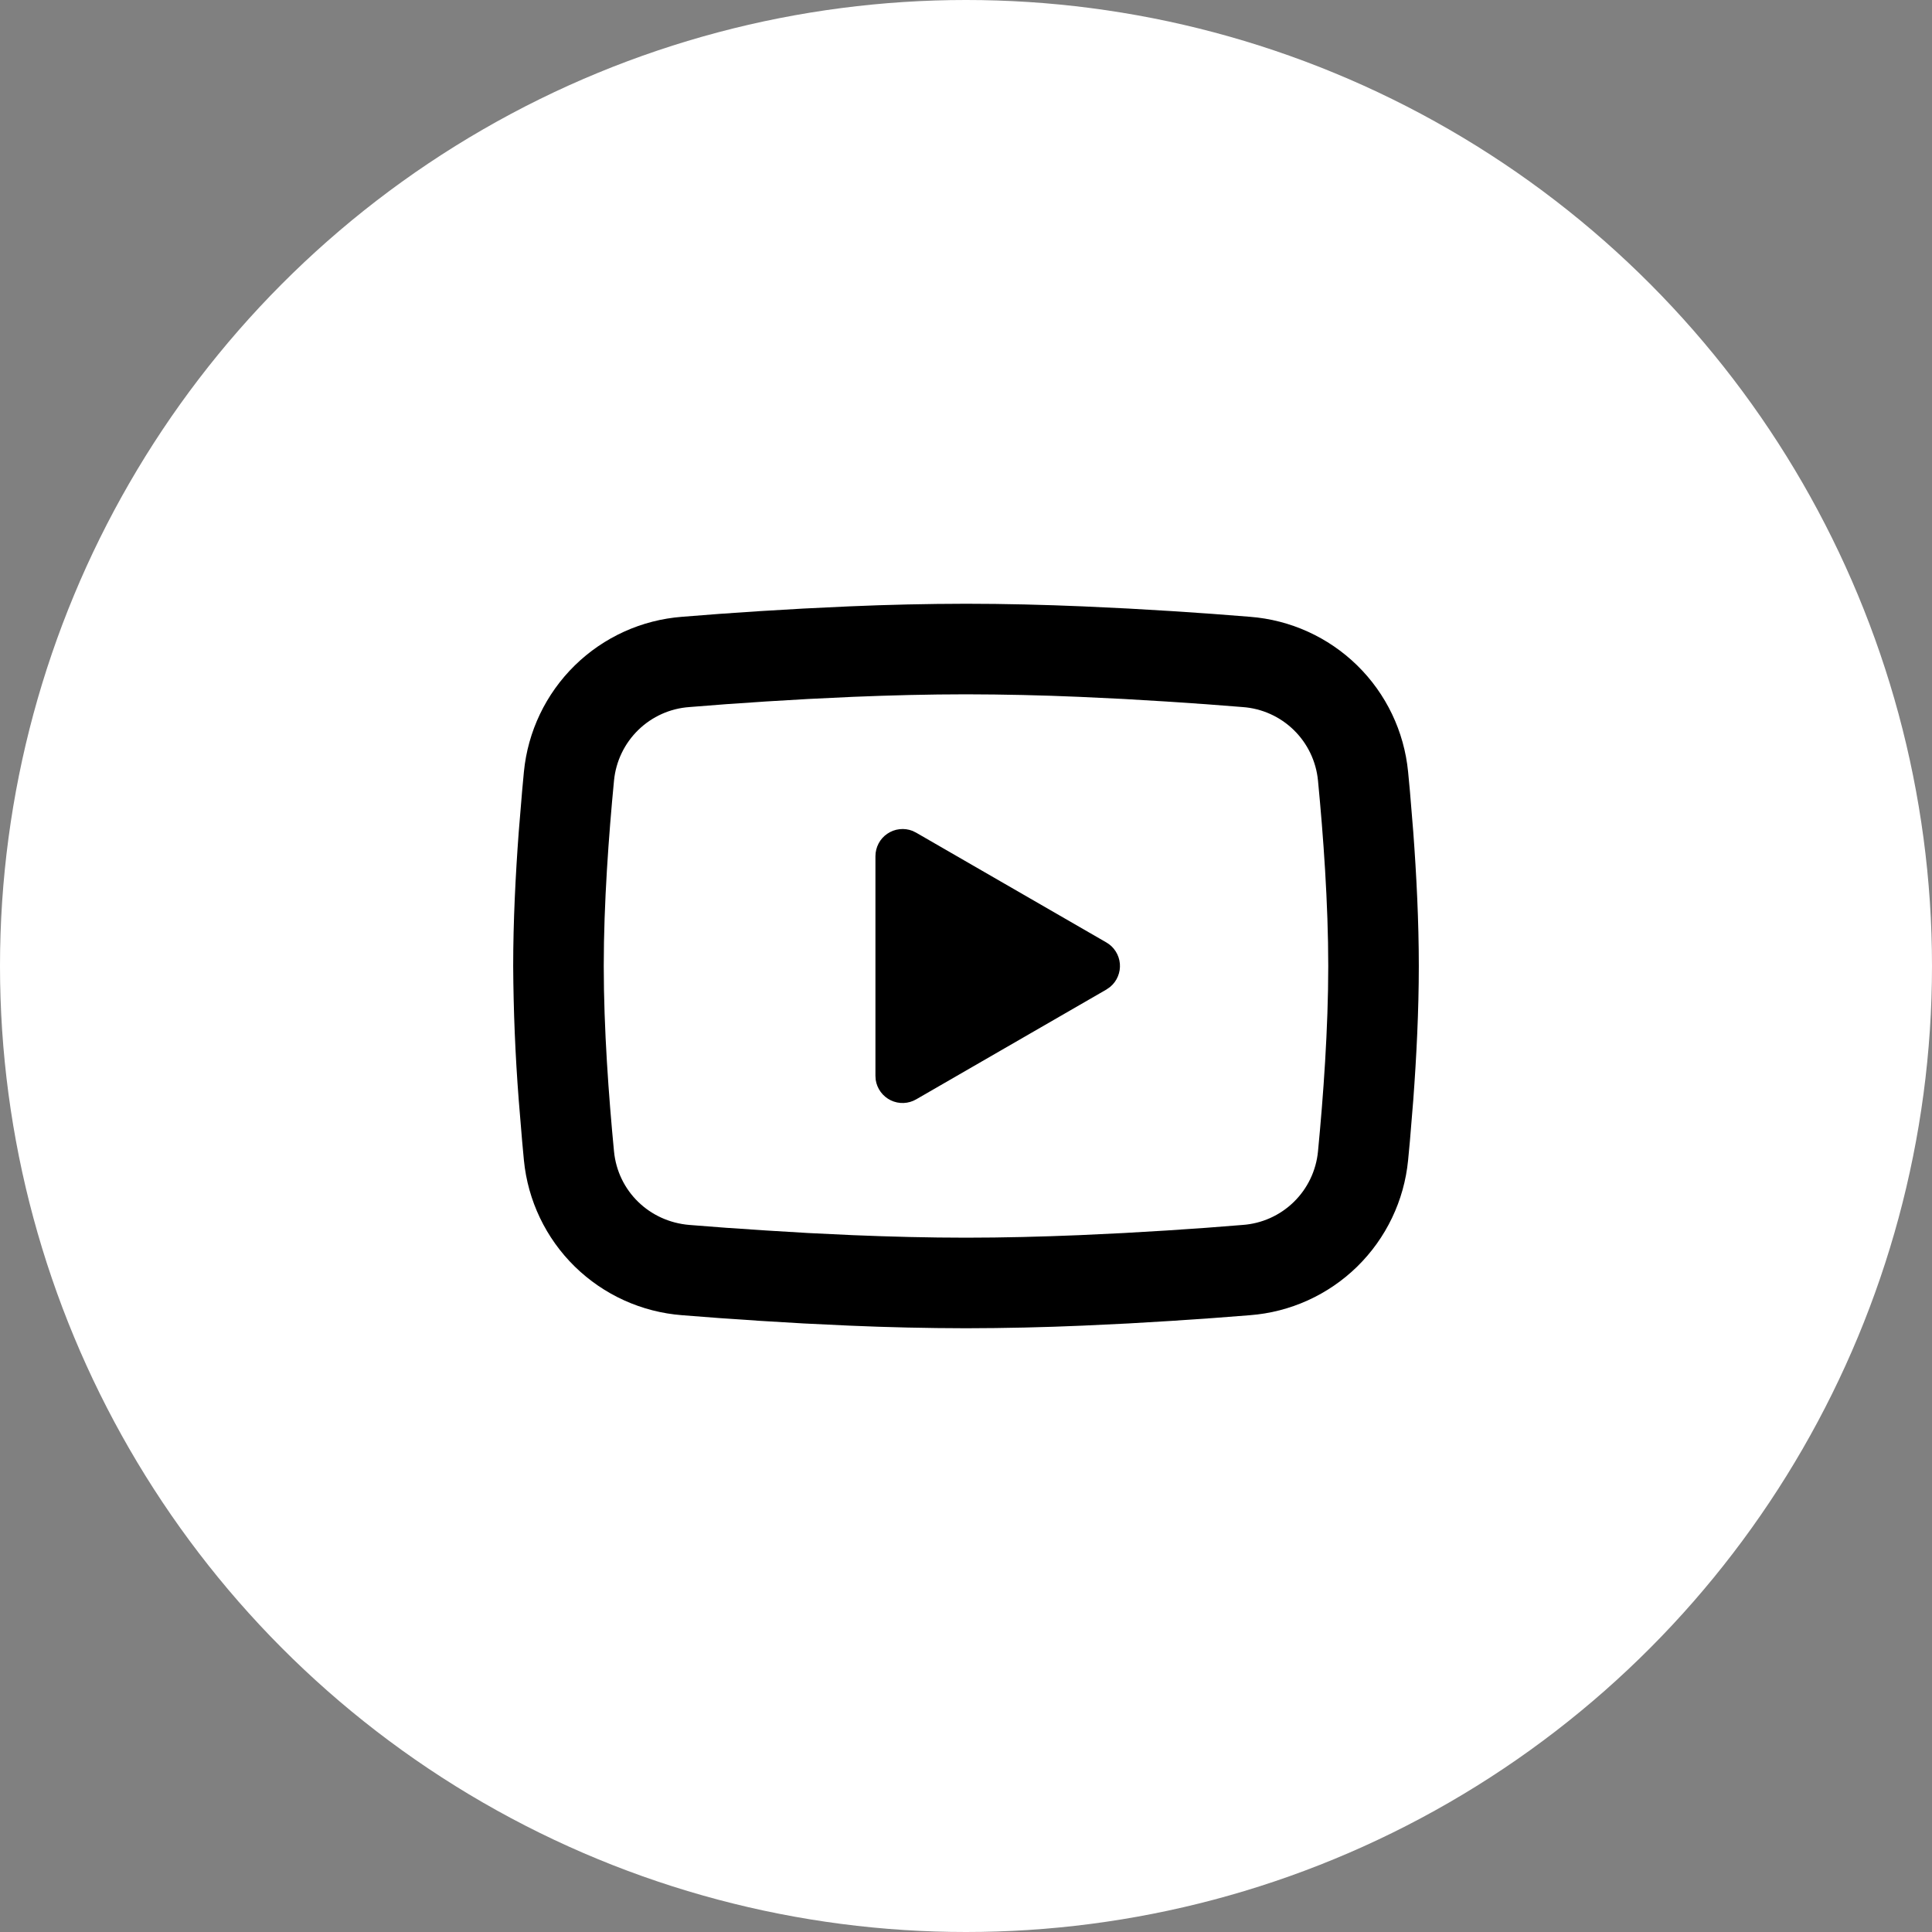
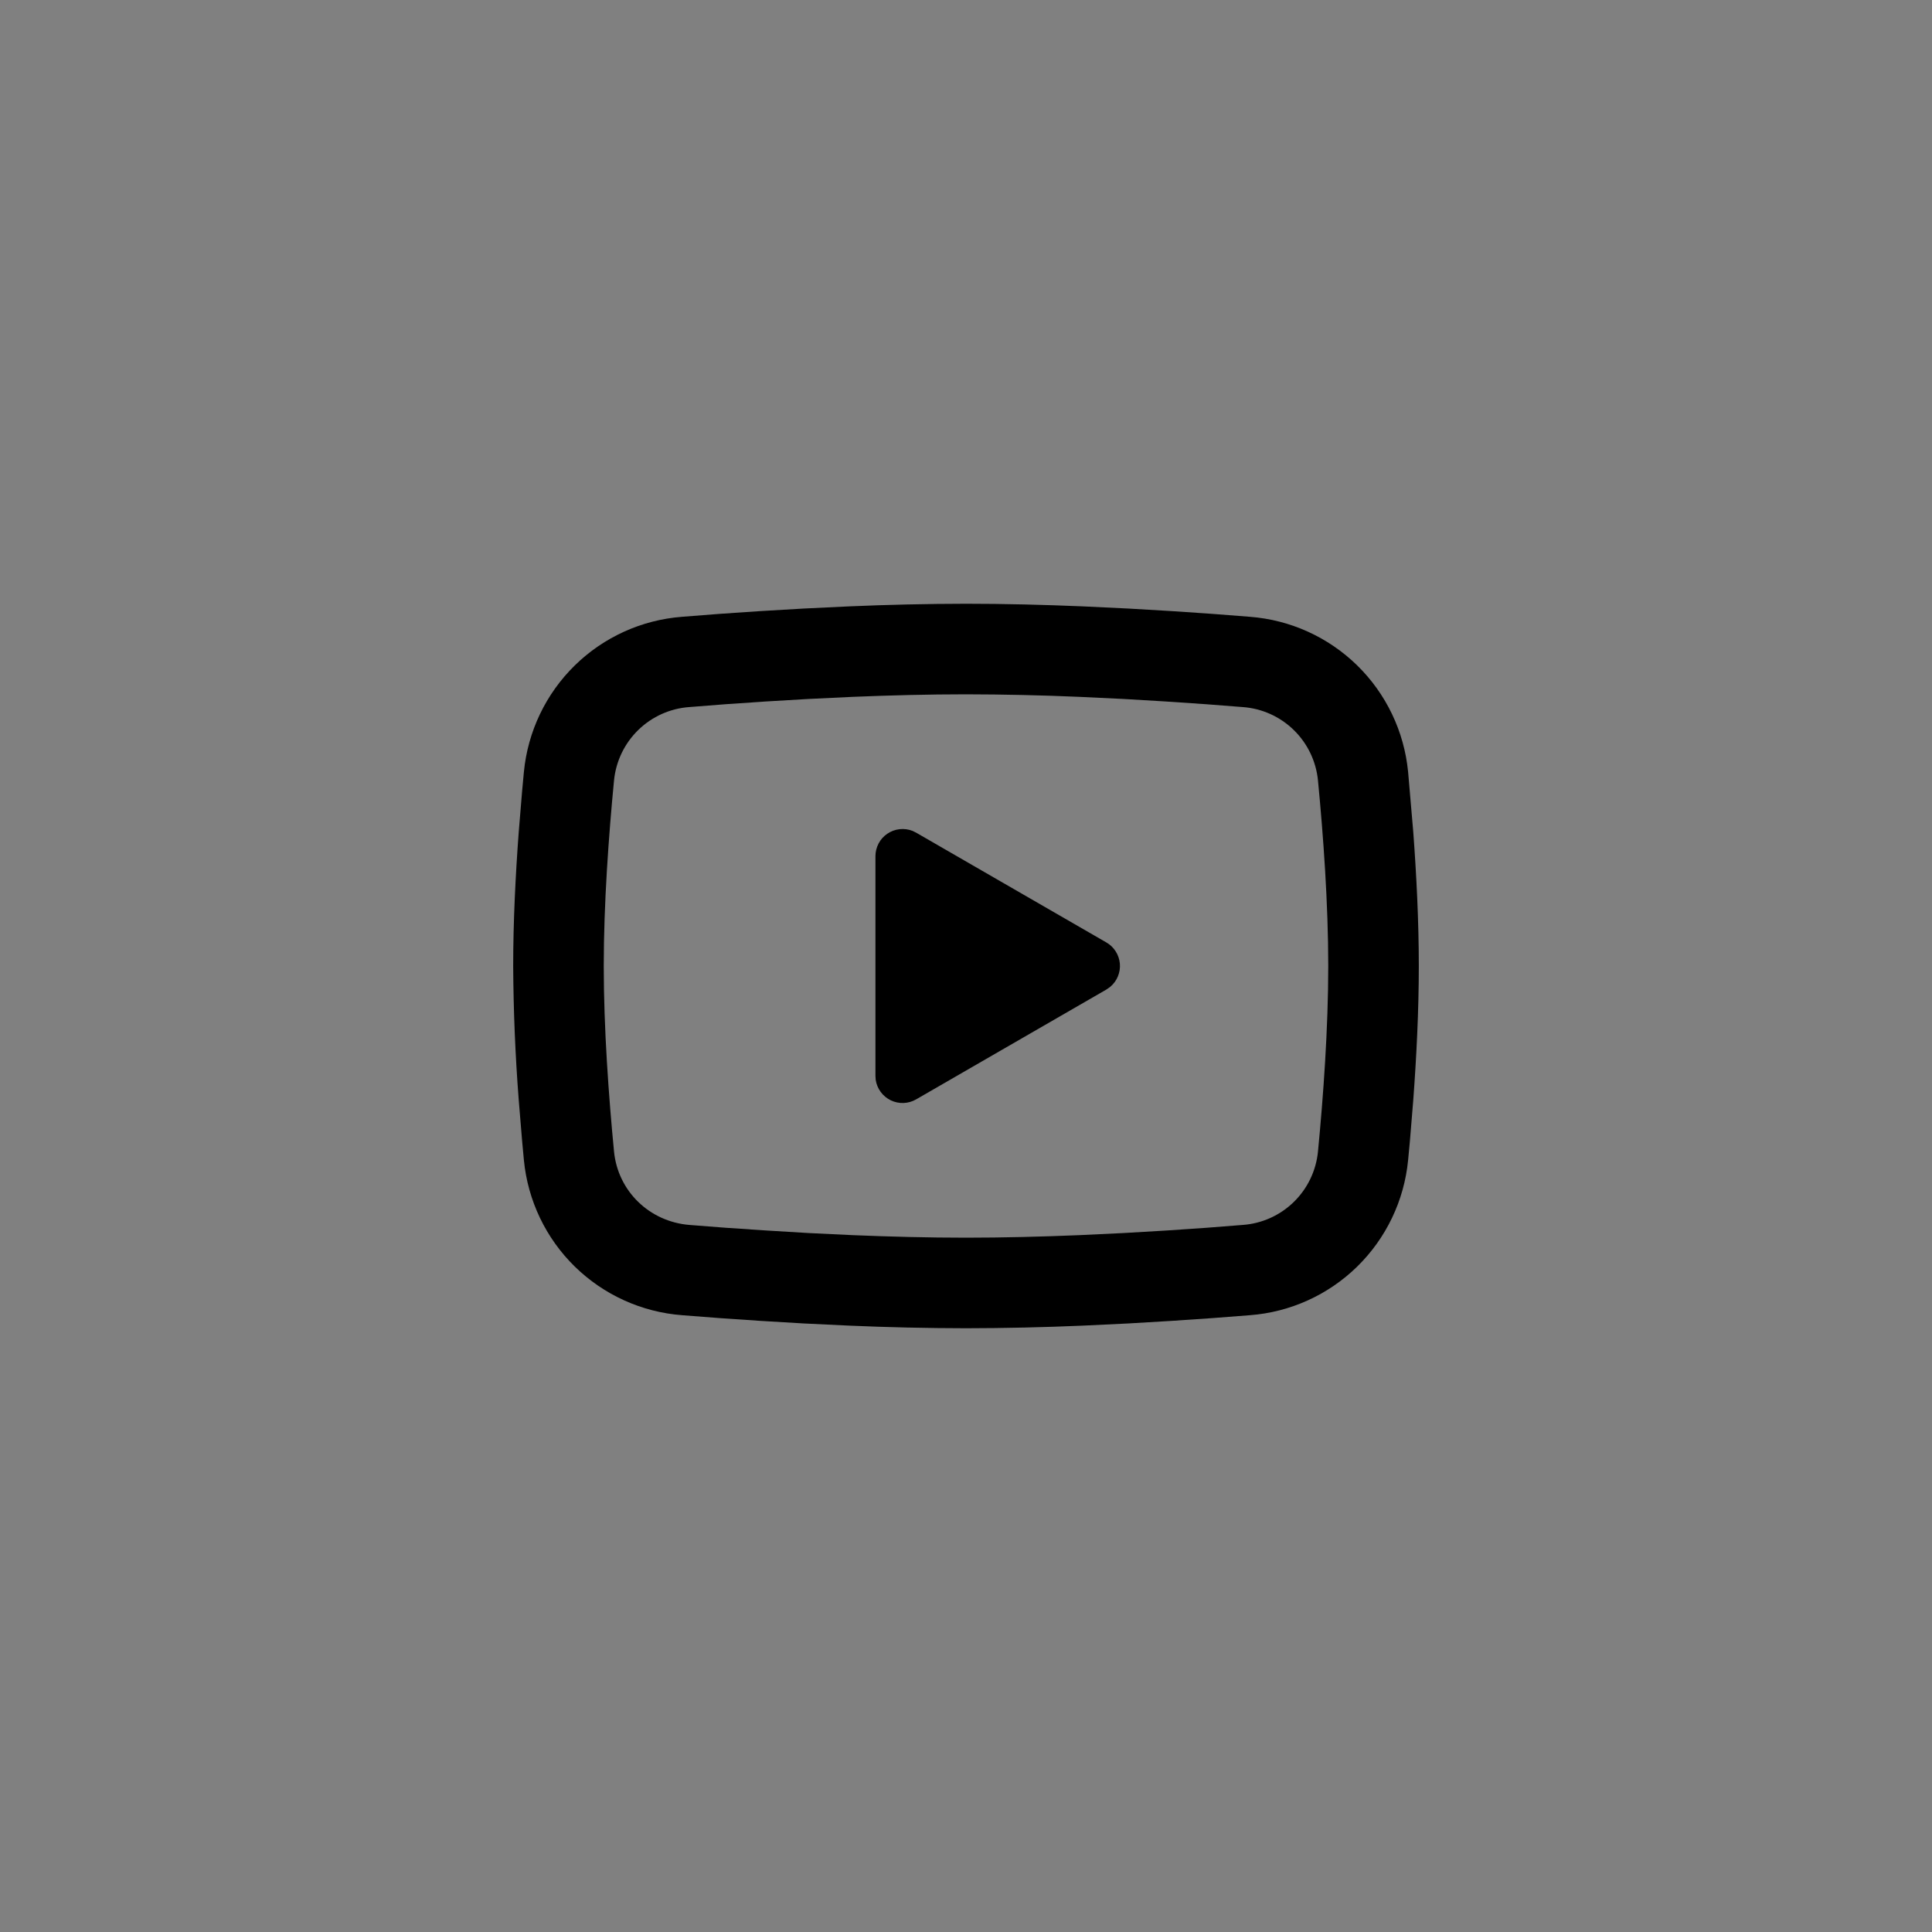
<svg xmlns="http://www.w3.org/2000/svg" width="64" height="64" viewBox="0 0 64 64" fill="none">
  <rect x="0" y="0" width="64" height="64" fill="#808080" stroke="none" />
-   <circle cx="32" cy="32" r="32" fill="white" />
-   <path d="M32 20C33.282 20 34.598 20.033 35.873 20.087L37.379 20.159L38.821 20.244L40.17 20.336L41.404 20.432C42.742 20.534 44.001 21.105 44.96 22.044C45.919 22.983 46.515 24.231 46.645 25.567L46.705 26.204L46.817 27.569C46.922 28.983 47 30.526 47 32C47 33.474 46.922 35.017 46.817 36.431L46.705 37.796L46.645 38.434C46.515 39.77 45.918 41.017 44.959 41.957C44 42.896 42.74 43.467 41.402 43.568L40.172 43.663L38.822 43.755L37.379 43.841L35.873 43.913C34.583 43.969 33.291 43.998 32 44C30.709 43.998 29.417 43.969 28.127 43.913L26.621 43.841L25.18 43.755L23.829 43.663L22.596 43.568C21.258 43.466 19.999 42.895 19.04 41.956C18.081 41.017 17.485 39.769 17.355 38.434L17.296 37.796L17.183 36.431C17.069 34.957 17.008 33.479 17 32C17 30.526 17.078 28.983 17.183 27.569L17.296 26.204L17.355 25.567C17.485 24.231 18.081 22.984 19.04 22.044C19.998 21.105 21.257 20.534 22.595 20.432L23.826 20.336L25.177 20.244L26.619 20.159L28.125 20.087C29.416 20.031 30.708 20.002 32 20ZM32 23C30.762 23 29.489 23.033 28.25 23.084L26.783 23.154L25.375 23.237L24.052 23.327L22.84 23.422C22.202 23.466 21.602 23.735 21.144 24.181C20.686 24.627 20.402 25.22 20.34 25.856C20.165 27.669 20 29.927 20 32C20 34.073 20.165 36.331 20.34 38.144C20.468 39.452 21.506 40.469 22.84 40.578L24.052 40.672L25.375 40.761L26.783 40.846L28.25 40.916C29.489 40.967 30.762 41 32 41C33.237 41 34.511 40.967 35.75 40.916L37.217 40.846L38.626 40.763L39.949 40.673L41.16 40.578C41.798 40.534 42.398 40.265 42.856 39.819C43.314 39.373 43.598 38.78 43.66 38.144C43.835 36.331 44 34.073 44 32C44 29.927 43.835 27.669 43.66 25.856C43.598 25.22 43.314 24.627 42.856 24.181C42.398 23.735 41.798 23.466 41.16 23.422L39.949 23.328L38.626 23.238L37.217 23.154L35.75 23.084C34.501 23.03 33.25 23.002 32 23ZM29 28.363C29 28.216 29.036 28.072 29.104 27.942C29.172 27.812 29.271 27.701 29.393 27.619C29.514 27.536 29.653 27.484 29.799 27.468C29.945 27.451 30.092 27.471 30.229 27.524L30.35 27.584L36.65 31.22C36.776 31.292 36.882 31.394 36.959 31.516C37.037 31.638 37.084 31.777 37.097 31.922C37.109 32.066 37.087 32.211 37.031 32.345C36.976 32.479 36.889 32.597 36.778 32.69L36.65 32.78L30.35 36.417C30.223 36.491 30.08 36.532 29.933 36.538C29.787 36.544 29.641 36.513 29.509 36.45C29.377 36.386 29.262 36.291 29.175 36.173C29.088 36.055 29.031 35.918 29.009 35.773L29 35.638V28.363Z" fill="black" />
+   <path d="M32 20C33.282 20 34.598 20.033 35.873 20.087L37.379 20.159L38.821 20.244L40.17 20.336L41.404 20.432C42.742 20.534 44.001 21.105 44.96 22.044C45.919 22.983 46.515 24.231 46.645 25.567L46.817 27.569C46.922 28.983 47 30.526 47 32C47 33.474 46.922 35.017 46.817 36.431L46.705 37.796L46.645 38.434C46.515 39.77 45.918 41.017 44.959 41.957C44 42.896 42.74 43.467 41.402 43.568L40.172 43.663L38.822 43.755L37.379 43.841L35.873 43.913C34.583 43.969 33.291 43.998 32 44C30.709 43.998 29.417 43.969 28.127 43.913L26.621 43.841L25.18 43.755L23.829 43.663L22.596 43.568C21.258 43.466 19.999 42.895 19.04 41.956C18.081 41.017 17.485 39.769 17.355 38.434L17.296 37.796L17.183 36.431C17.069 34.957 17.008 33.479 17 32C17 30.526 17.078 28.983 17.183 27.569L17.296 26.204L17.355 25.567C17.485 24.231 18.081 22.984 19.04 22.044C19.998 21.105 21.257 20.534 22.595 20.432L23.826 20.336L25.177 20.244L26.619 20.159L28.125 20.087C29.416 20.031 30.708 20.002 32 20ZM32 23C30.762 23 29.489 23.033 28.25 23.084L26.783 23.154L25.375 23.237L24.052 23.327L22.84 23.422C22.202 23.466 21.602 23.735 21.144 24.181C20.686 24.627 20.402 25.22 20.34 25.856C20.165 27.669 20 29.927 20 32C20 34.073 20.165 36.331 20.34 38.144C20.468 39.452 21.506 40.469 22.84 40.578L24.052 40.672L25.375 40.761L26.783 40.846L28.25 40.916C29.489 40.967 30.762 41 32 41C33.237 41 34.511 40.967 35.75 40.916L37.217 40.846L38.626 40.763L39.949 40.673L41.16 40.578C41.798 40.534 42.398 40.265 42.856 39.819C43.314 39.373 43.598 38.78 43.66 38.144C43.835 36.331 44 34.073 44 32C44 29.927 43.835 27.669 43.66 25.856C43.598 25.22 43.314 24.627 42.856 24.181C42.398 23.735 41.798 23.466 41.16 23.422L39.949 23.328L38.626 23.238L37.217 23.154L35.75 23.084C34.501 23.03 33.25 23.002 32 23ZM29 28.363C29 28.216 29.036 28.072 29.104 27.942C29.172 27.812 29.271 27.701 29.393 27.619C29.514 27.536 29.653 27.484 29.799 27.468C29.945 27.451 30.092 27.471 30.229 27.524L30.35 27.584L36.65 31.22C36.776 31.292 36.882 31.394 36.959 31.516C37.037 31.638 37.084 31.777 37.097 31.922C37.109 32.066 37.087 32.211 37.031 32.345C36.976 32.479 36.889 32.597 36.778 32.69L36.65 32.78L30.35 36.417C30.223 36.491 30.08 36.532 29.933 36.538C29.787 36.544 29.641 36.513 29.509 36.45C29.377 36.386 29.262 36.291 29.175 36.173C29.088 36.055 29.031 35.918 29.009 35.773L29 35.638V28.363Z" fill="black" />
</svg>